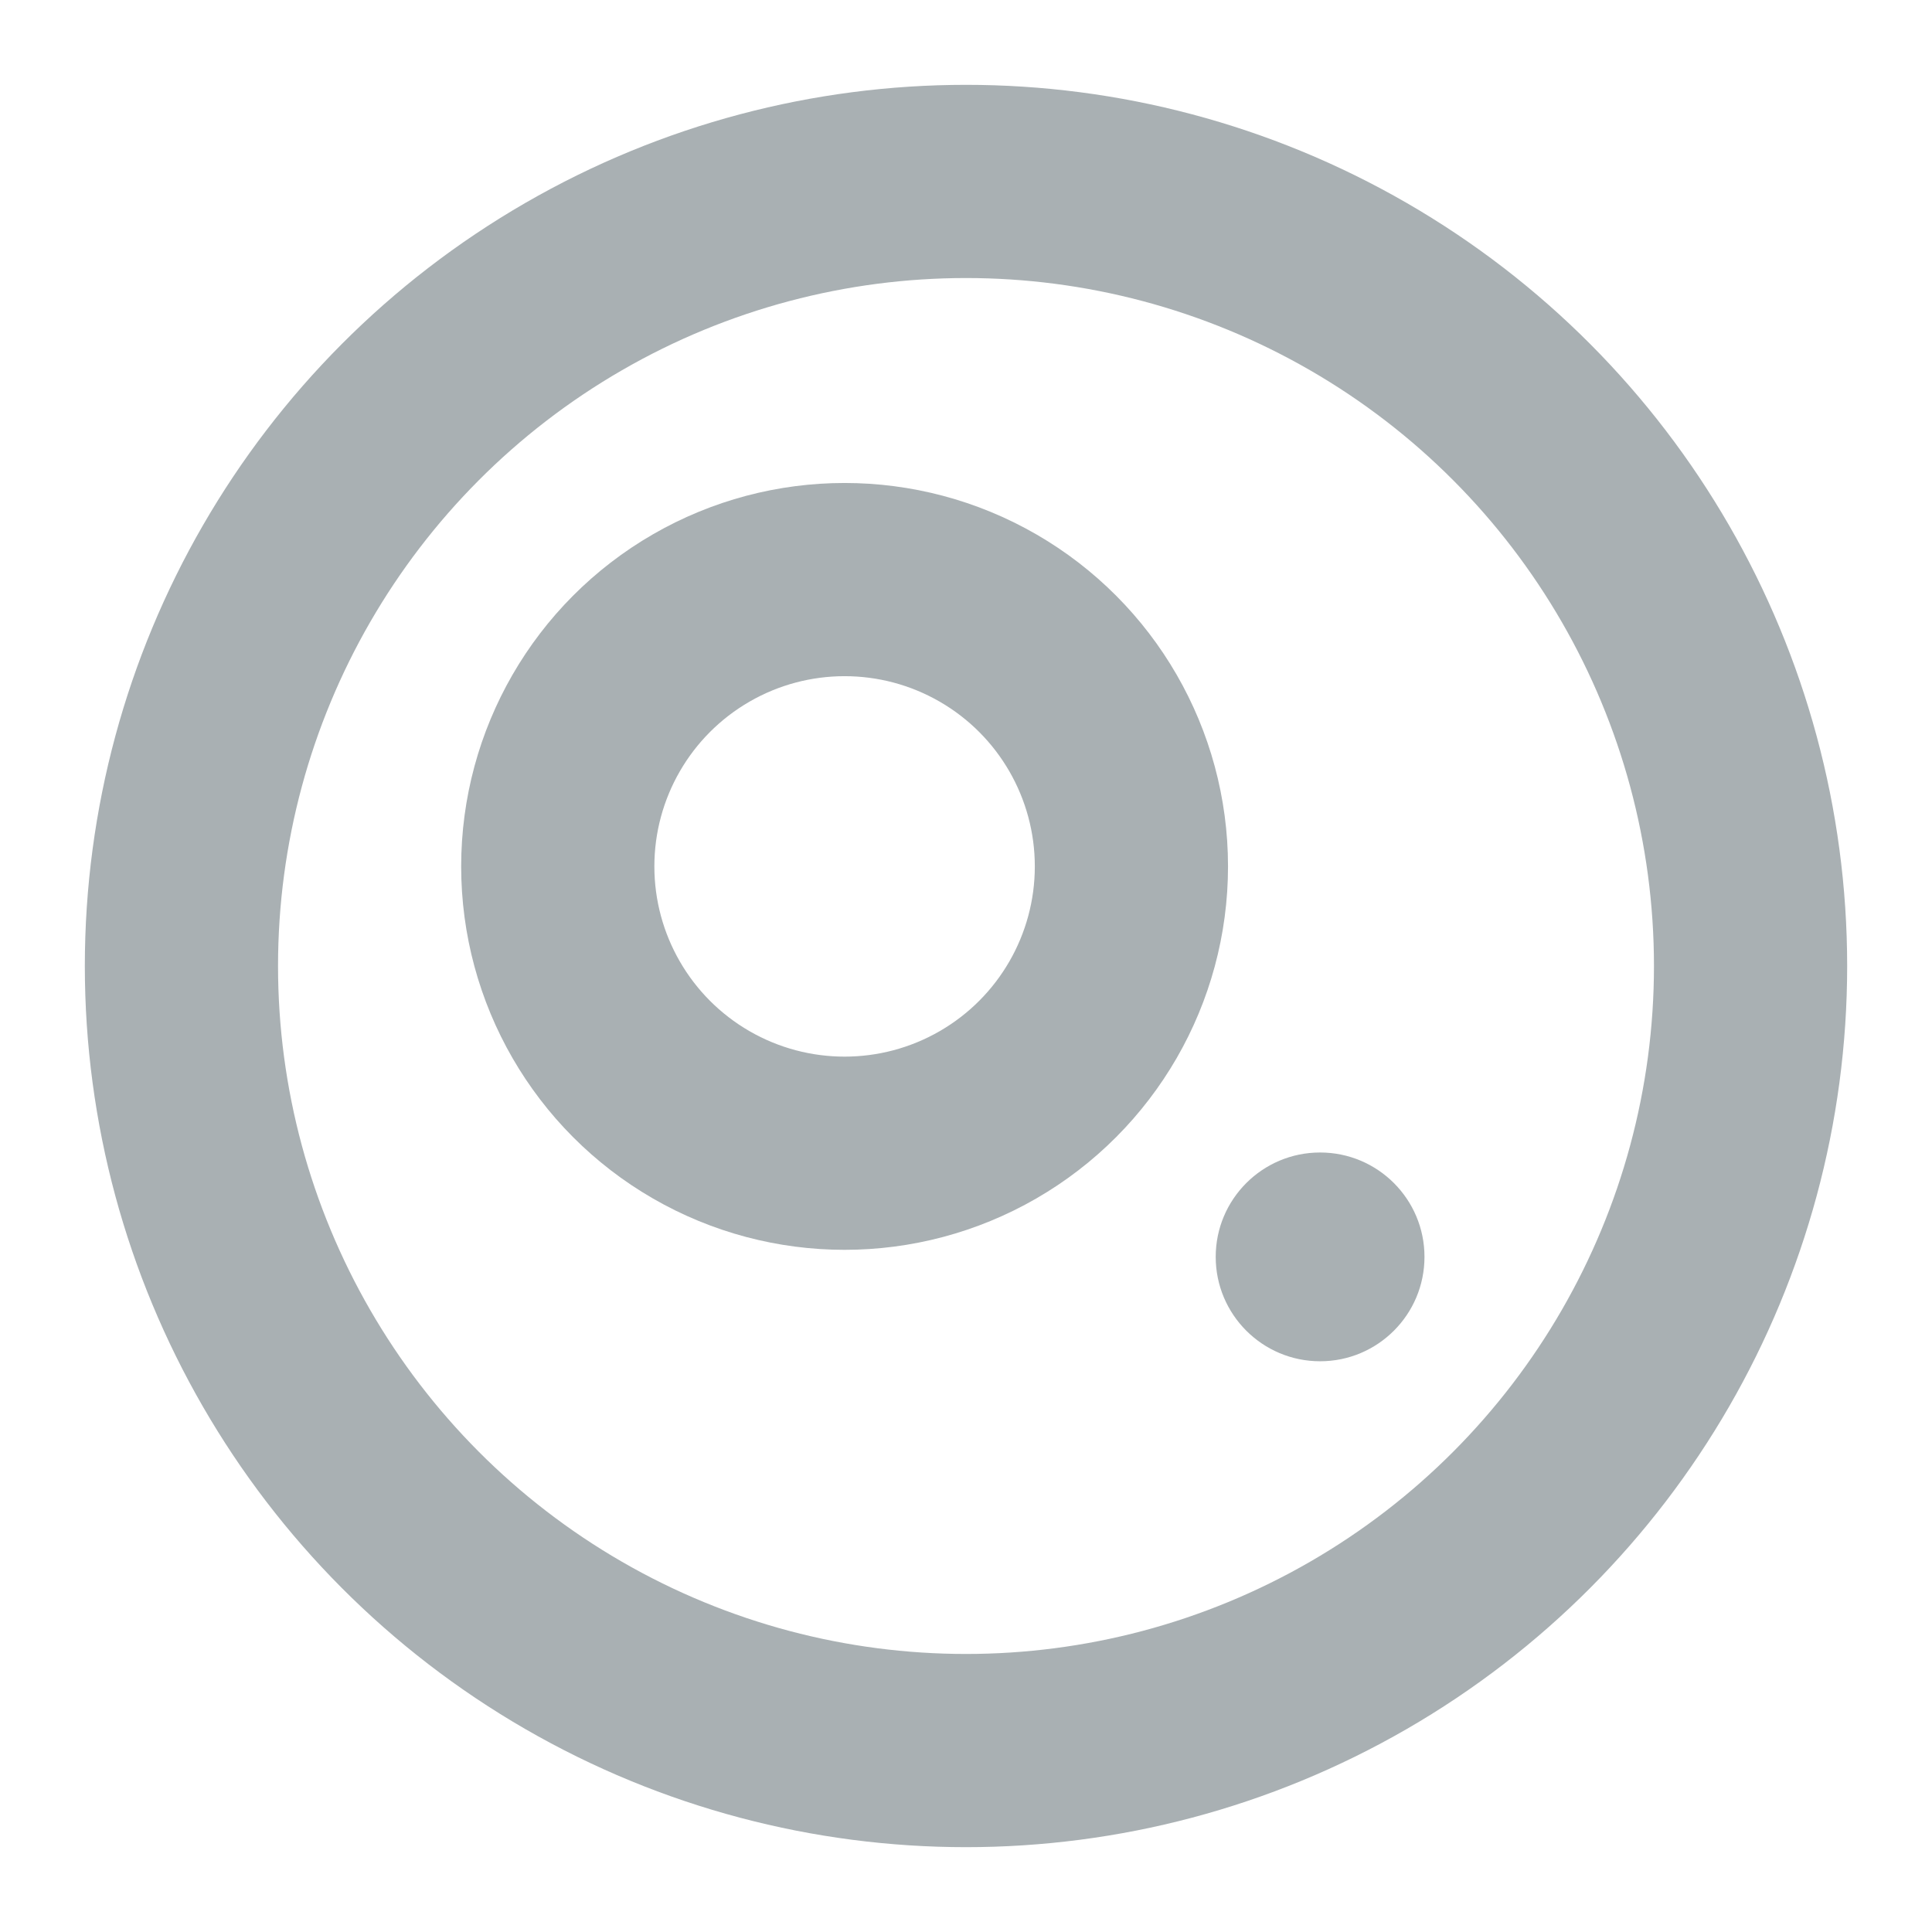
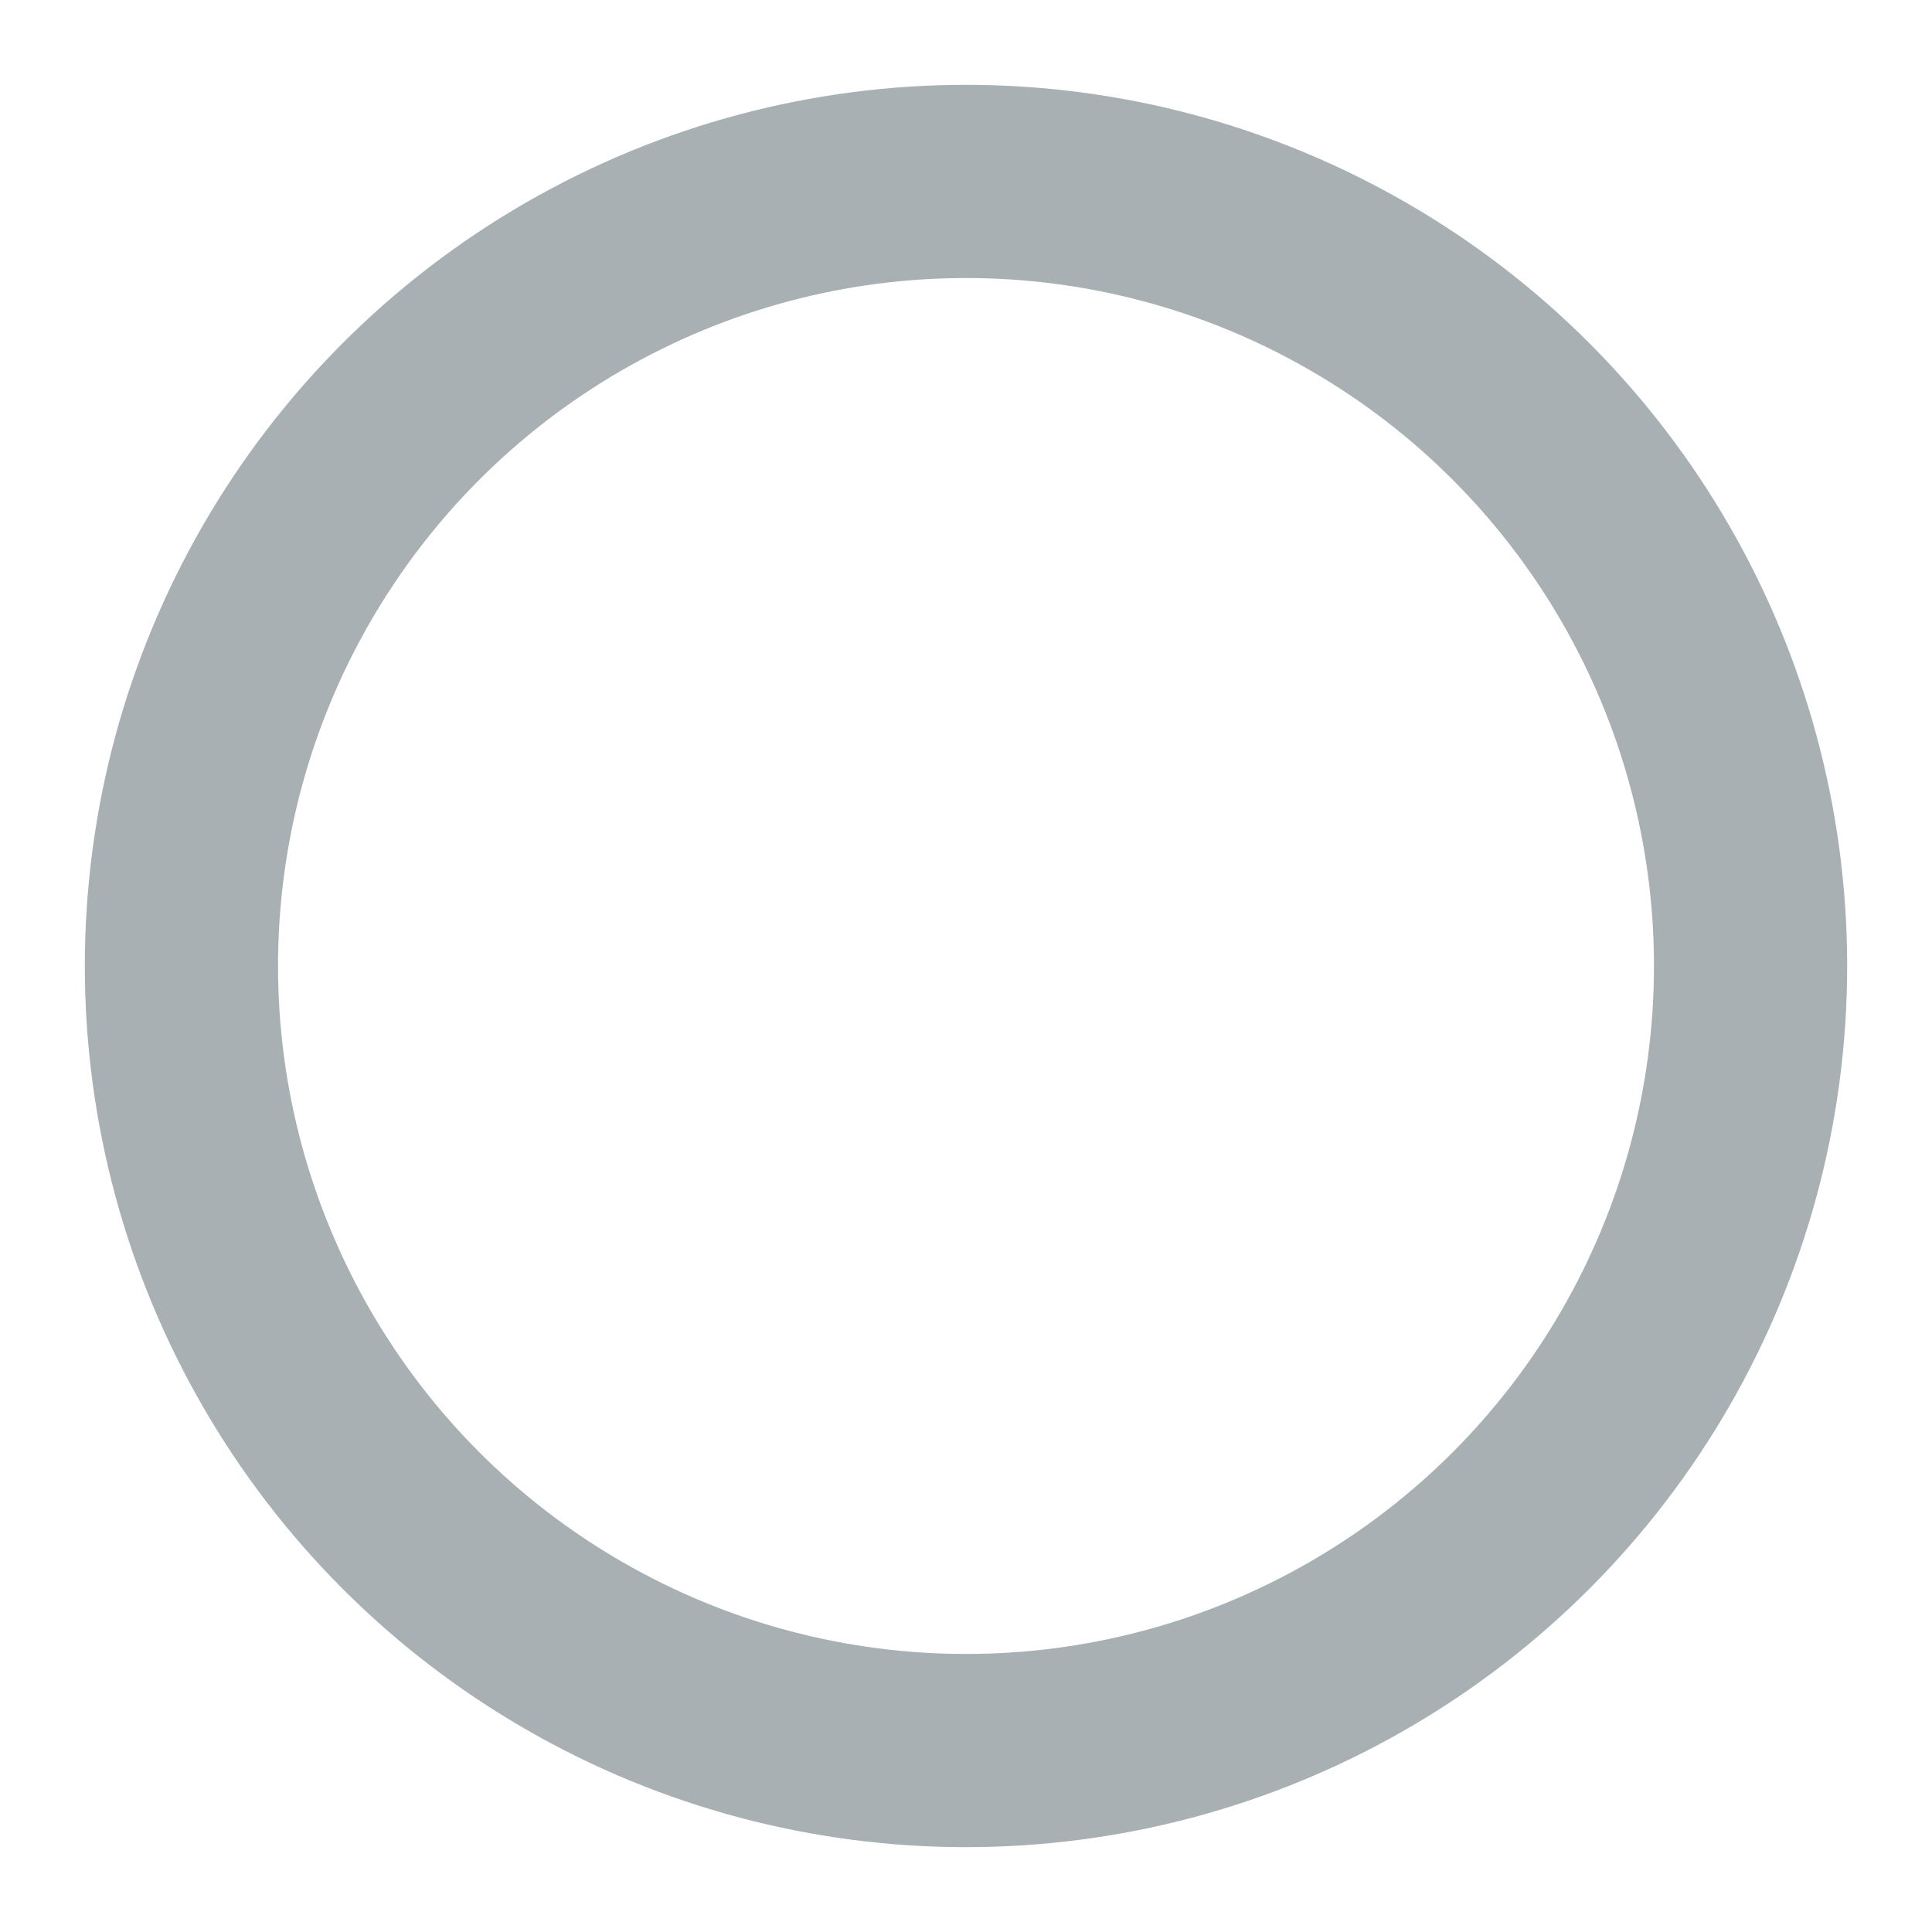
<svg xmlns="http://www.w3.org/2000/svg" width="100mm" height="100mm" viewBox="0 0 100 100" version="1.1" id="svg5">
  <defs id="defs2" />
  <g id="layer1" transform="translate(0,-197)" style="stroke-width:10;stroke-miterlimit:4;stroke-dasharray:none">
    <circle style="fill:none;fill-opacity:1;stroke:#a9b0b3;stroke-width:10;stroke-linecap:round;stroke-miterlimit:4;stroke-dasharray:none;stroke-dashoffset:12.095;stroke-opacity:1;stop-color:#000000" id="path848" cx="50" cy="247" r="40.609" />
-     <circle style="fill:none;fill-opacity:1;stroke:#a9b0b3;stroke-width:10;stroke-linecap:round;stroke-miterlimit:4;stroke-dasharray:none;stroke-dashoffset:12.095;stroke-opacity:1;stop-color:#000000" id="path848-4" cx="43.716" cy="241.845" r="14.846" />
-     <circle style="fill:#a9b0b3;fill-opacity:1;stroke:none;stroke-width:10;stroke-linecap:round;stroke-miterlimit:4;stroke-dasharray:none;stroke-dashoffset:12.095;stroke-opacity:1;stop-color:#000000" id="path848-4-4" cx="68.328" cy="262.056" r="5.403" />
  </g>
</svg>